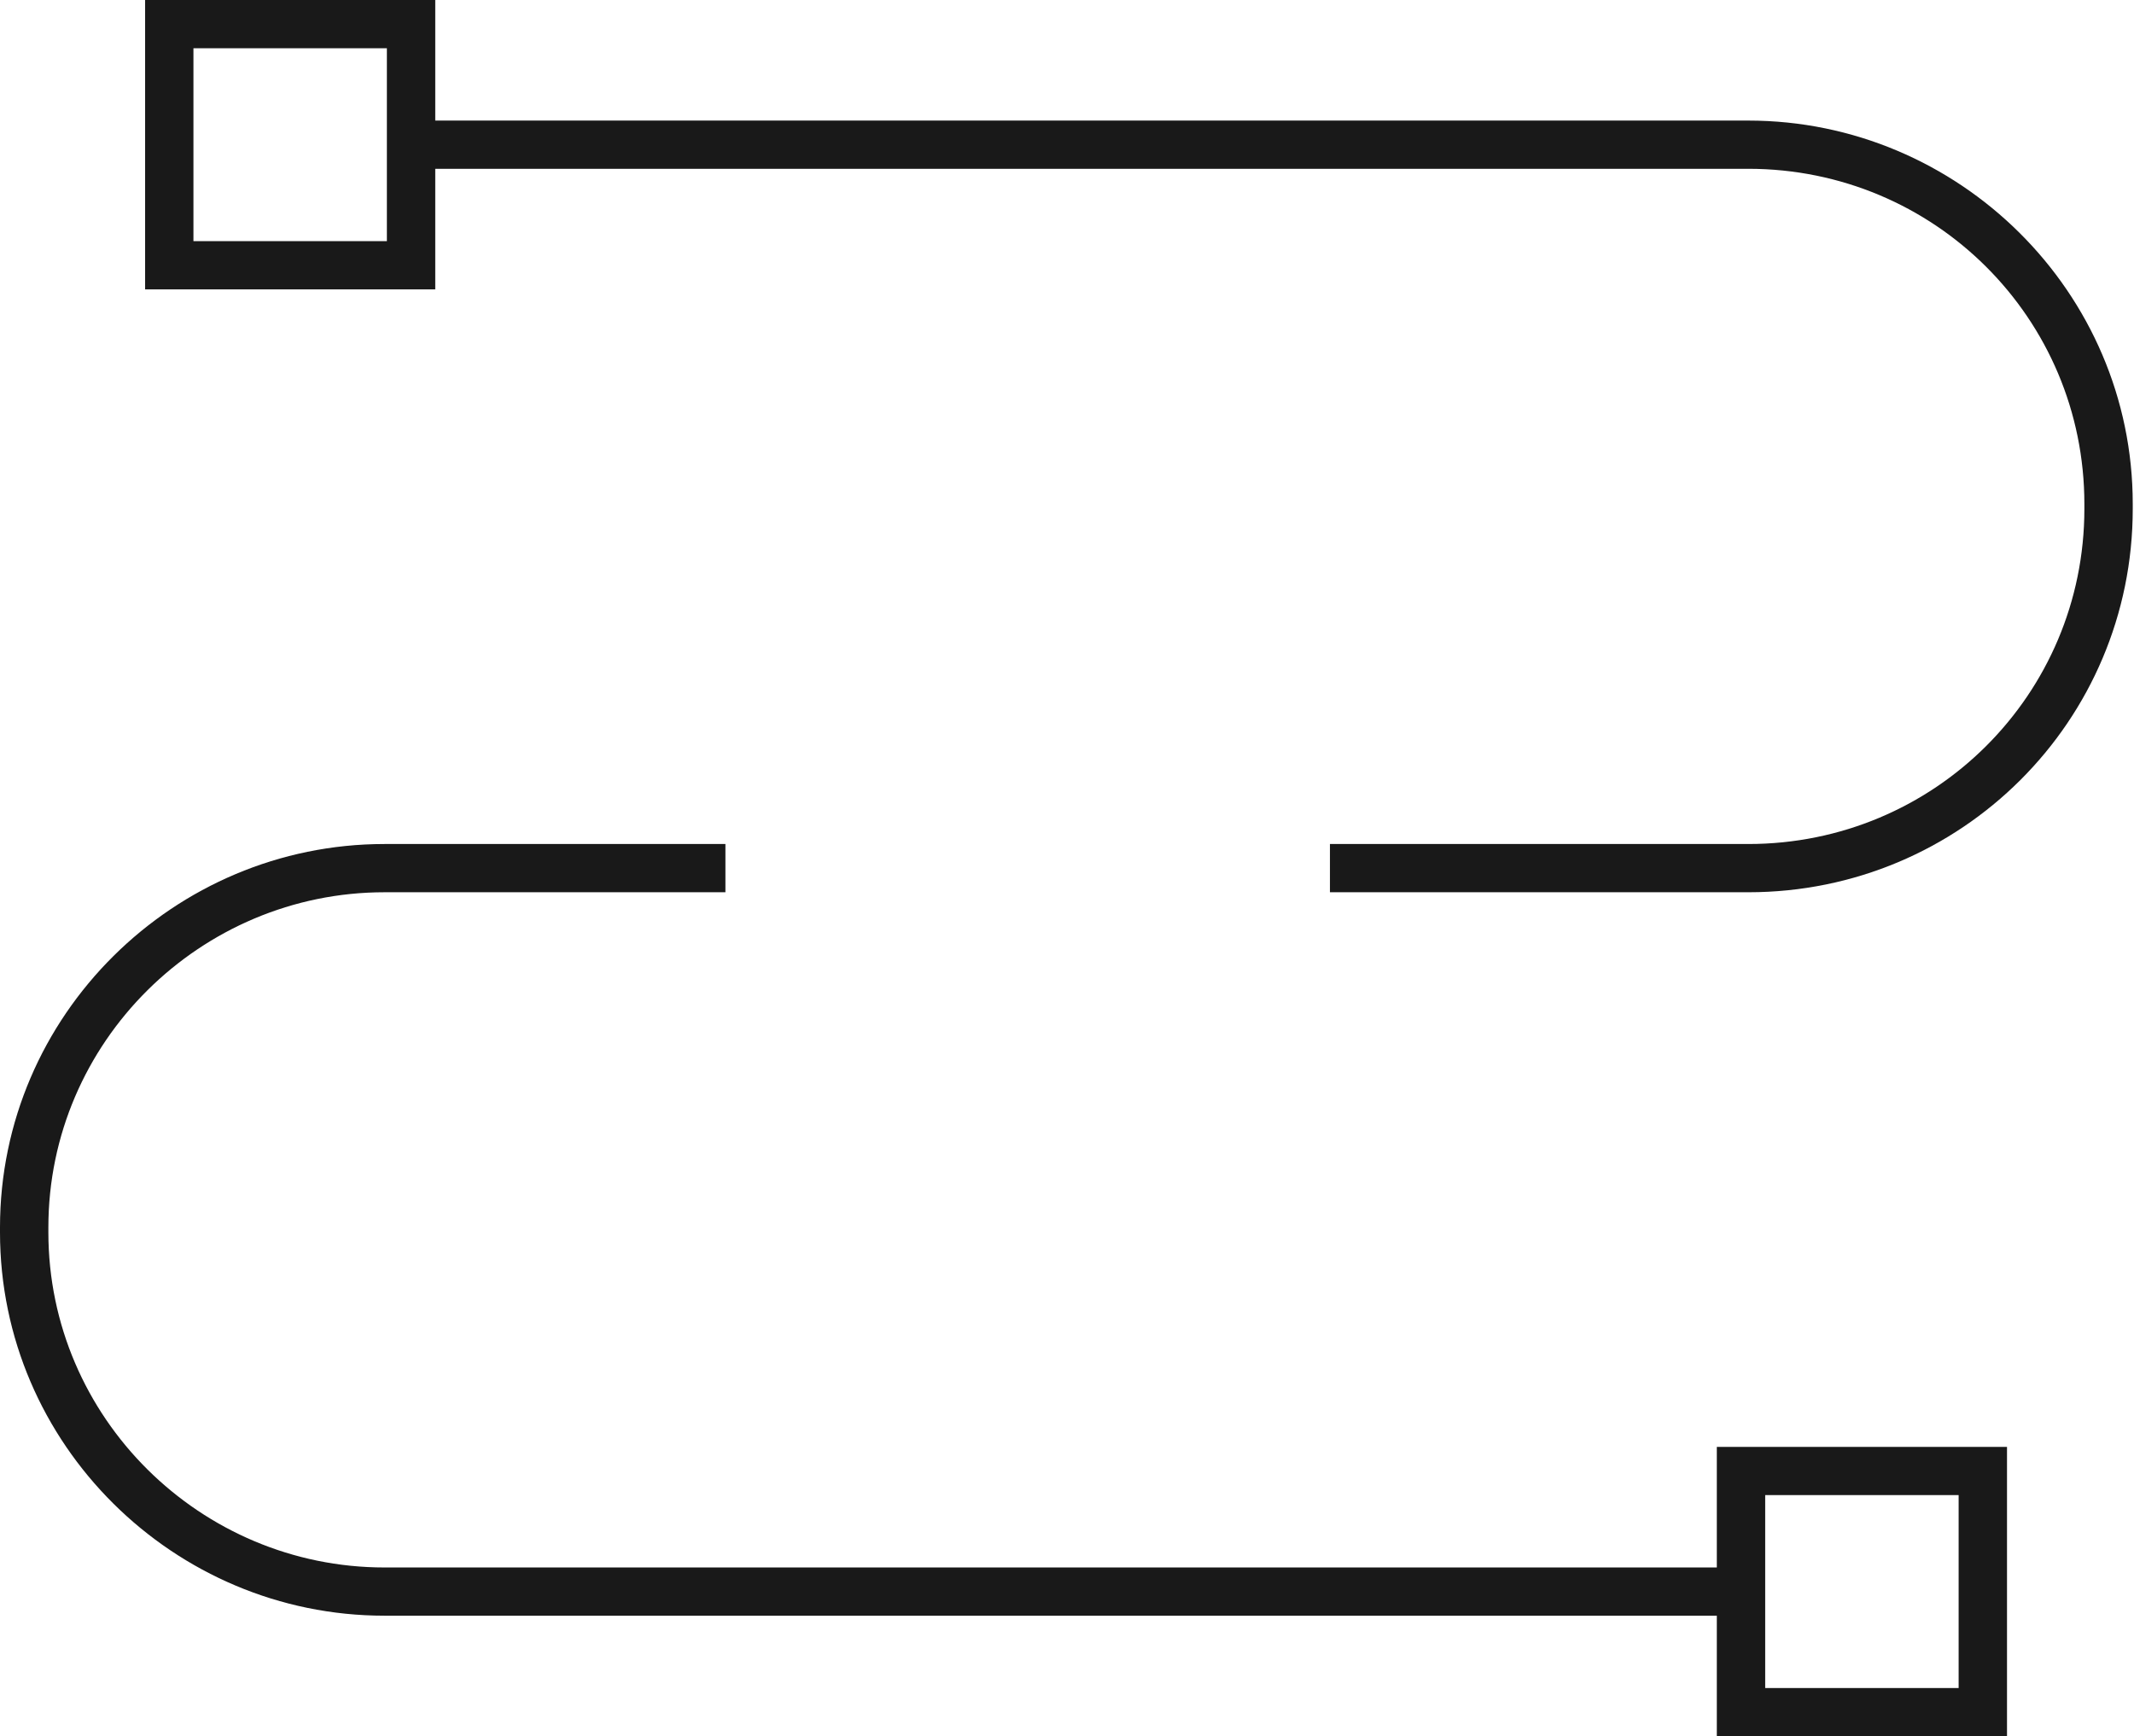
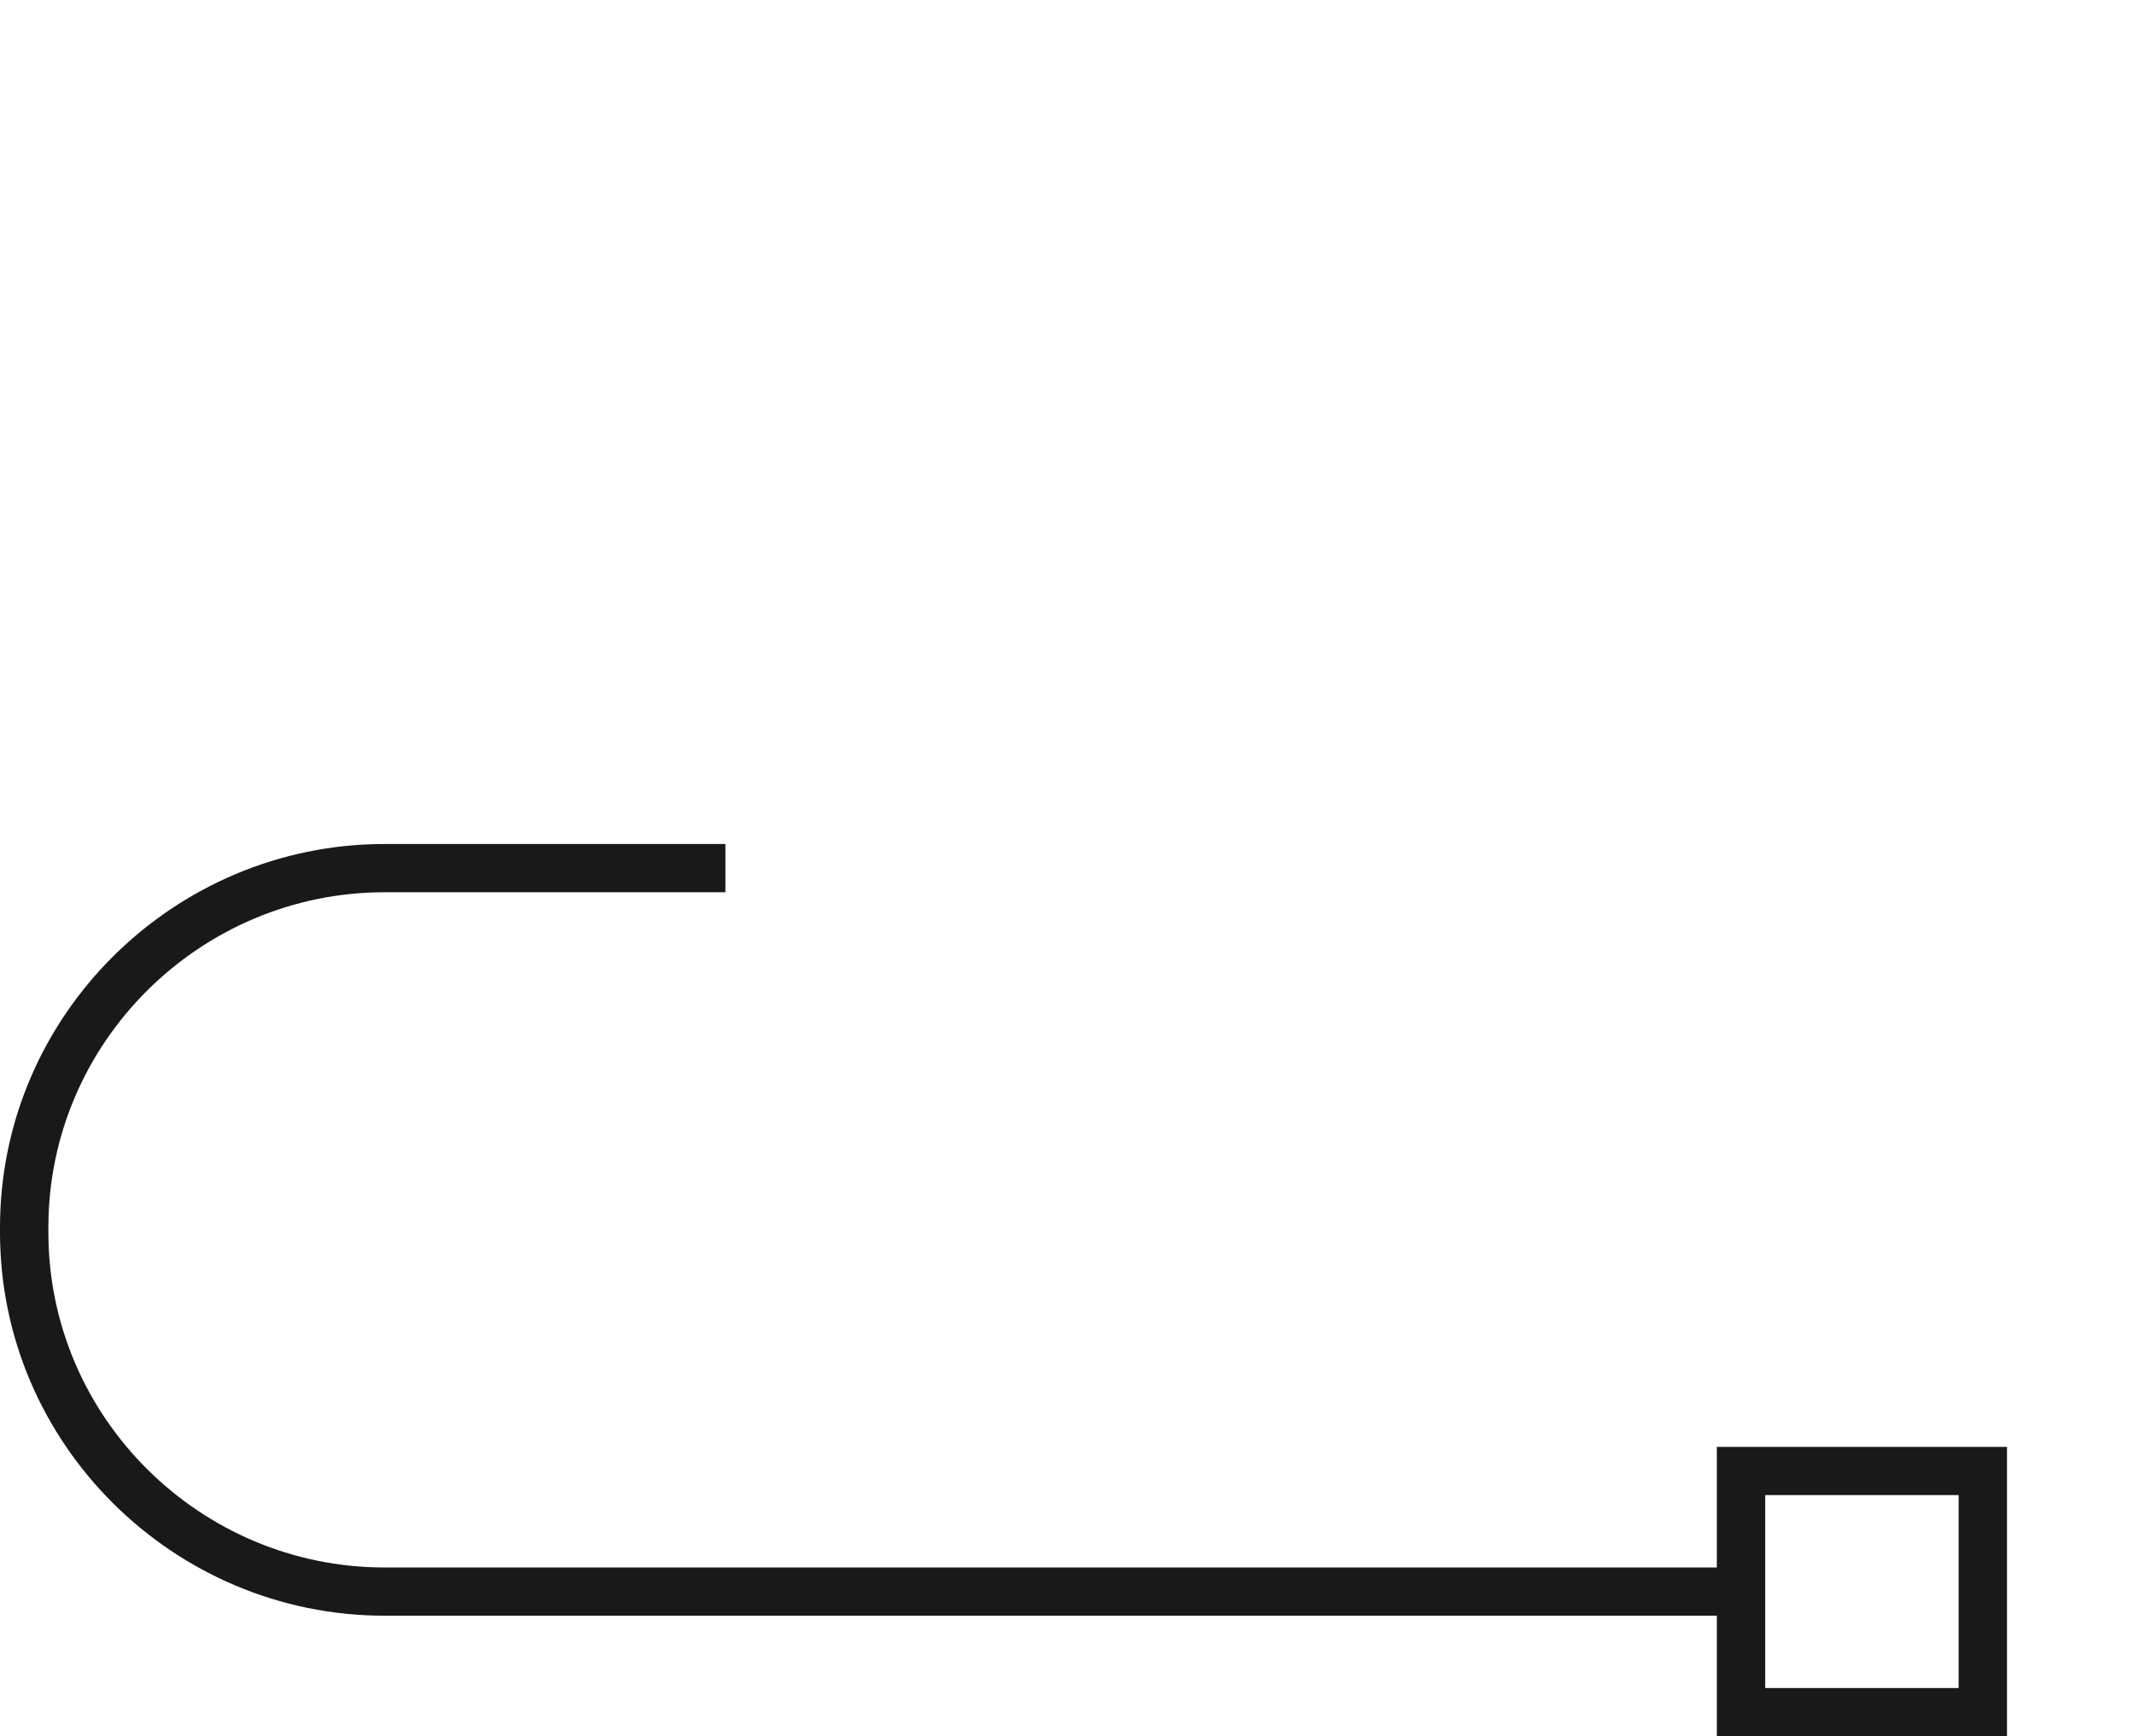
<svg xmlns="http://www.w3.org/2000/svg" width="102px" height="83px" viewBox="0 0 102 83" version="1.1">
  <title>Group 6</title>
  <desc>Created with Sketch.</desc>
  <defs />
  <g id="vid-" stroke="none" stroke-width="1" fill="none" fill-rule="evenodd">
    <g id="Test-Environments-ERROR" transform="translate(-770, -360)" fill="#191919">
      <g id="Page-1-Copy-15" transform="translate(770, 360)">
        <g id="Group-6">
          <path d="M84.372,80.694 L93.618,80.694 L93.618,71.472 L84.372,71.472 L84.372,80.694 Z M82.06,69.167 L82.06,74.931 L18.377,74.931 C9.593,74.931 2.312,67.783 2.312,58.907 L2.312,58.676 C2.312,49.8 9.593,42.653 18.377,42.653 L34.673,42.653 L34.673,40.347 L18.377,40.347 C8.322,40.347 0,48.532 0,58.676 L0,58.907 C0,69.051 8.322,77.236 18.377,77.236 L82.06,77.236 L82.06,83 L95.93,83 L95.93,80.694 L95.93,78.389 L95.93,73.778 L95.93,71.472 L95.93,69.167 L82.06,69.167 Z" id="Fill-3" />
-           <path d="M9.246,11.528 L18.492,11.528 L18.492,2.306 L9.246,2.306 L9.246,11.528 Z M83.563,5.764 L20.804,5.764 L20.804,4.611 L20.804,2.306 L20.804,0 L6.935,0 L6.935,5.764 L6.935,8.069 L6.935,13.833 L20.804,13.833 L20.804,11.528 L20.804,9.222 L20.804,8.069 L83.563,8.069 C92.462,8.069 99.628,15.217 99.628,24.093 L99.628,24.324 C99.628,33.2 92.462,40.347 83.563,40.347 L63.568,40.347 L63.568,42.653 L83.563,42.653 C93.734,42.653 101.94,34.468 101.94,24.324 L101.94,24.093 C101.94,13.949 93.618,5.764 83.563,5.764 L83.563,5.764 Z" id="Fill-5" />
        </g>
      </g>
    </g>
  </g>
</svg>